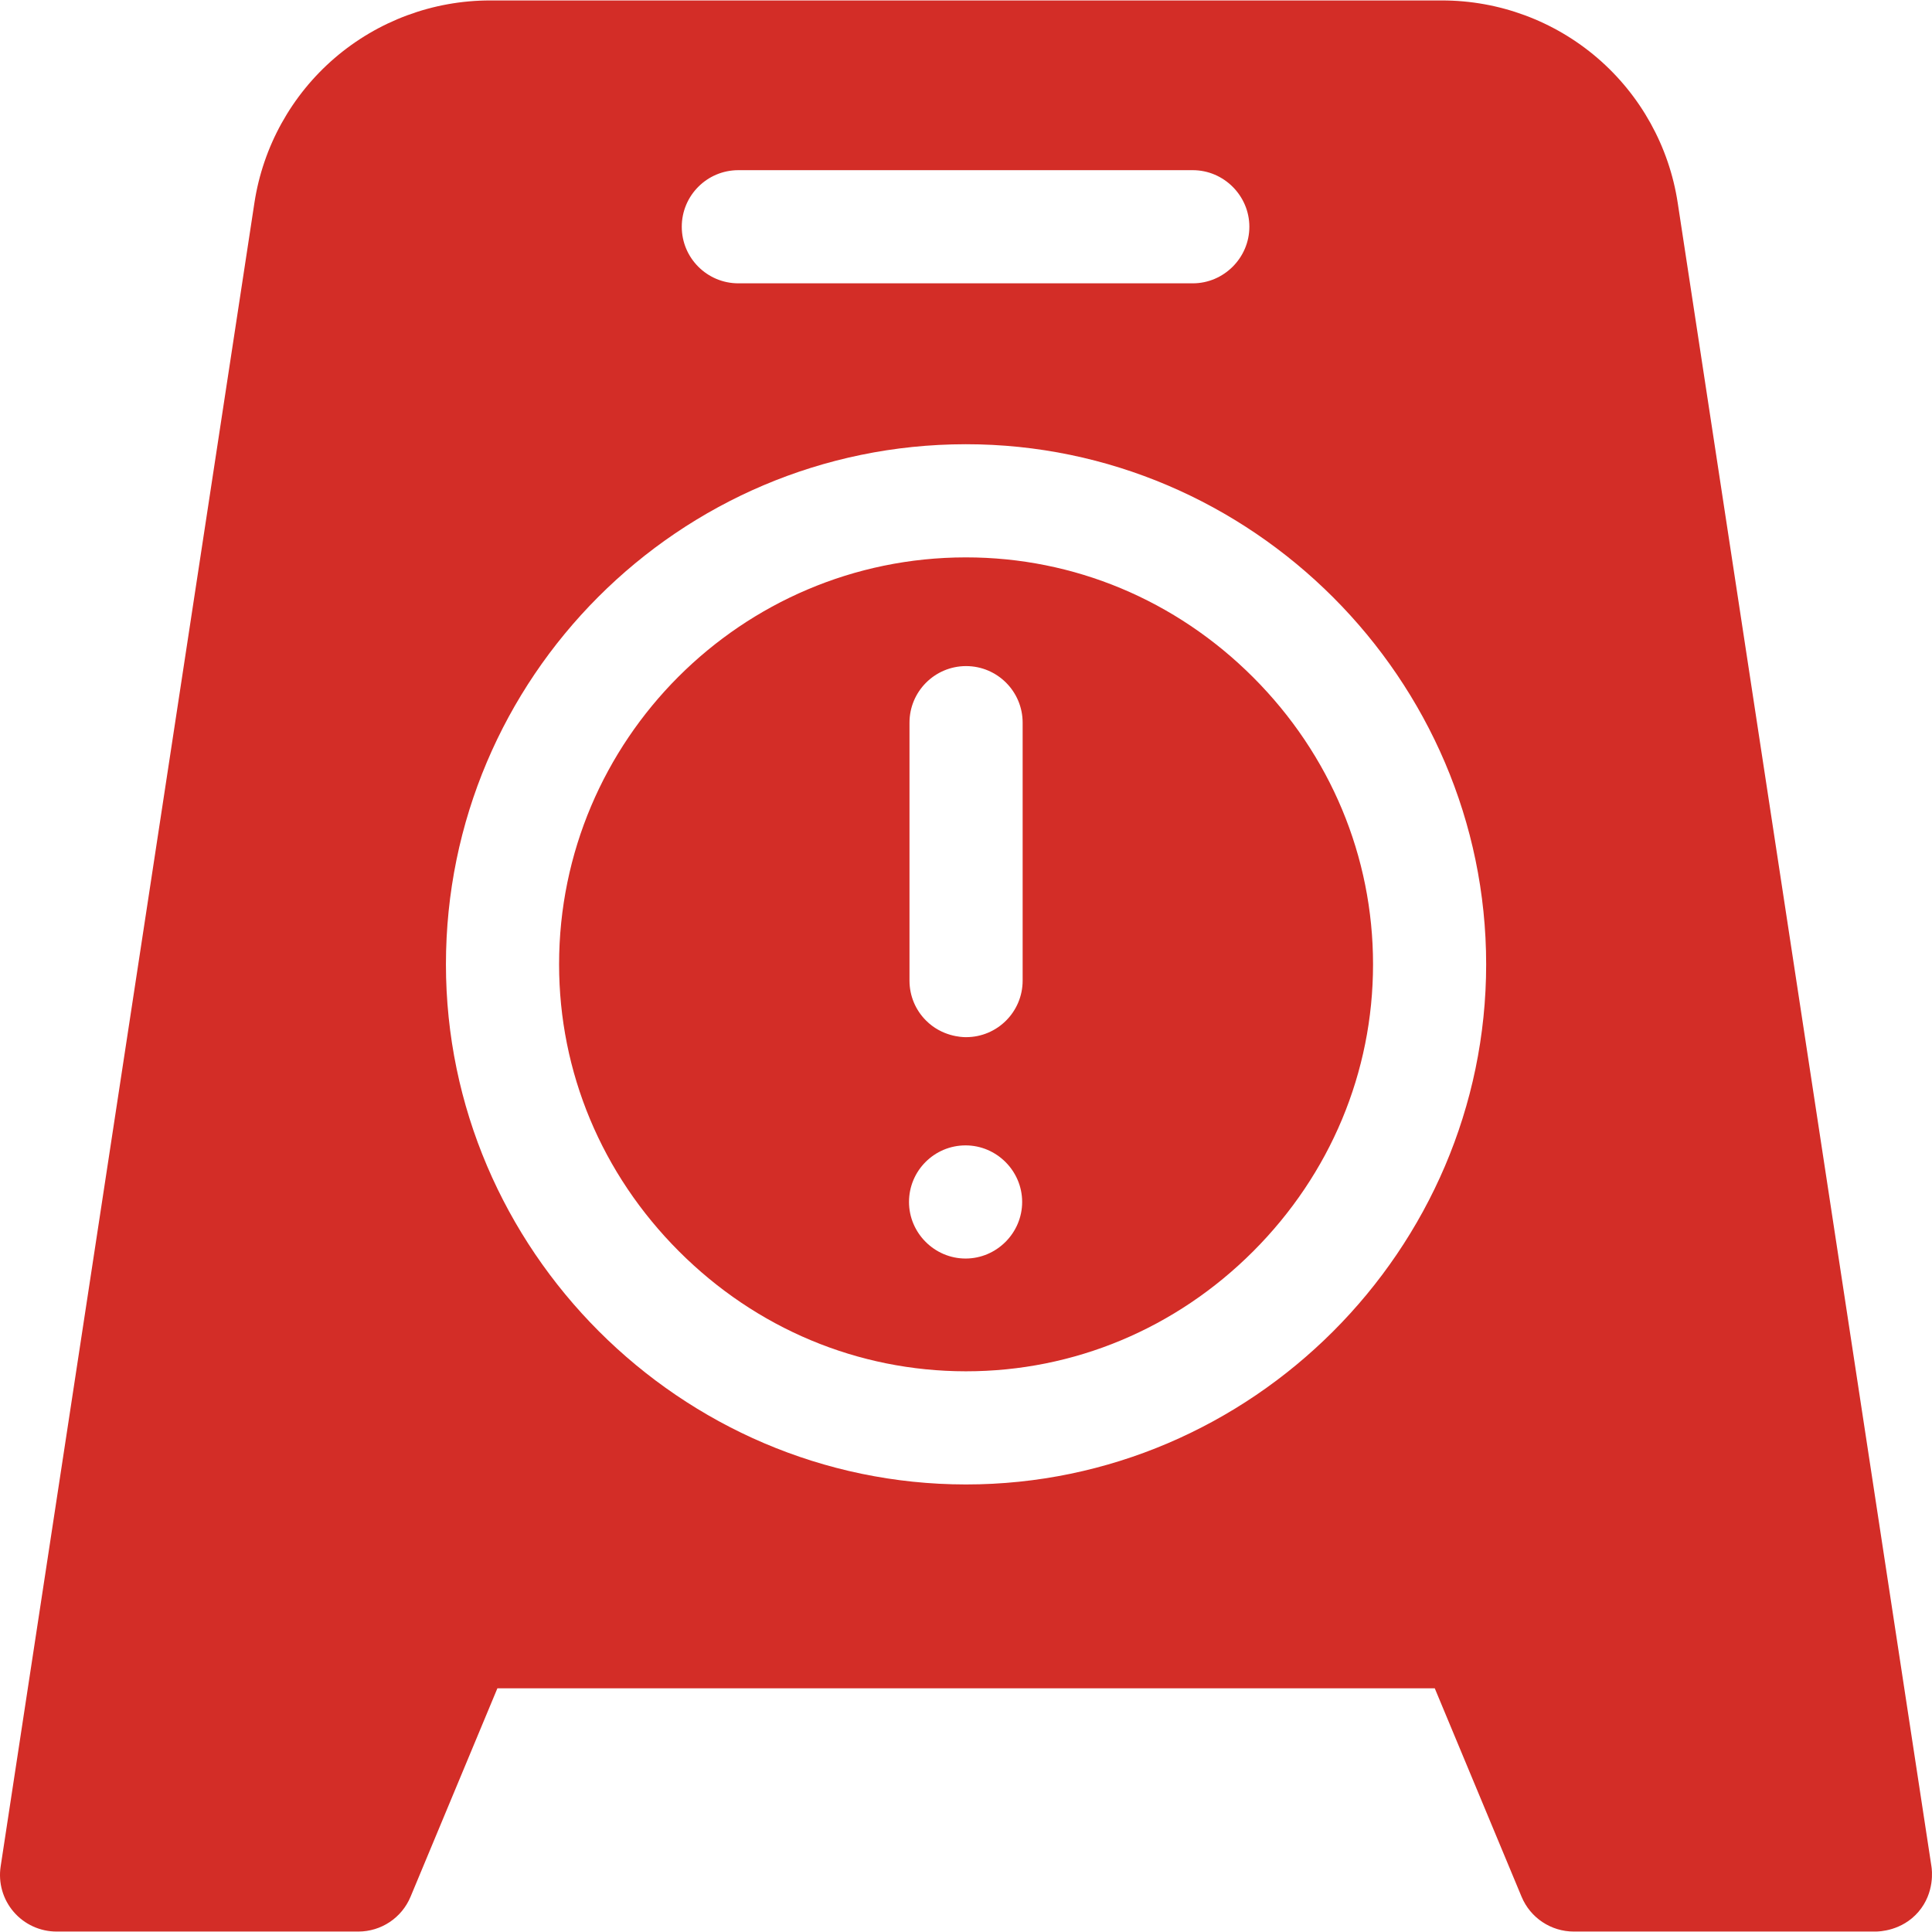
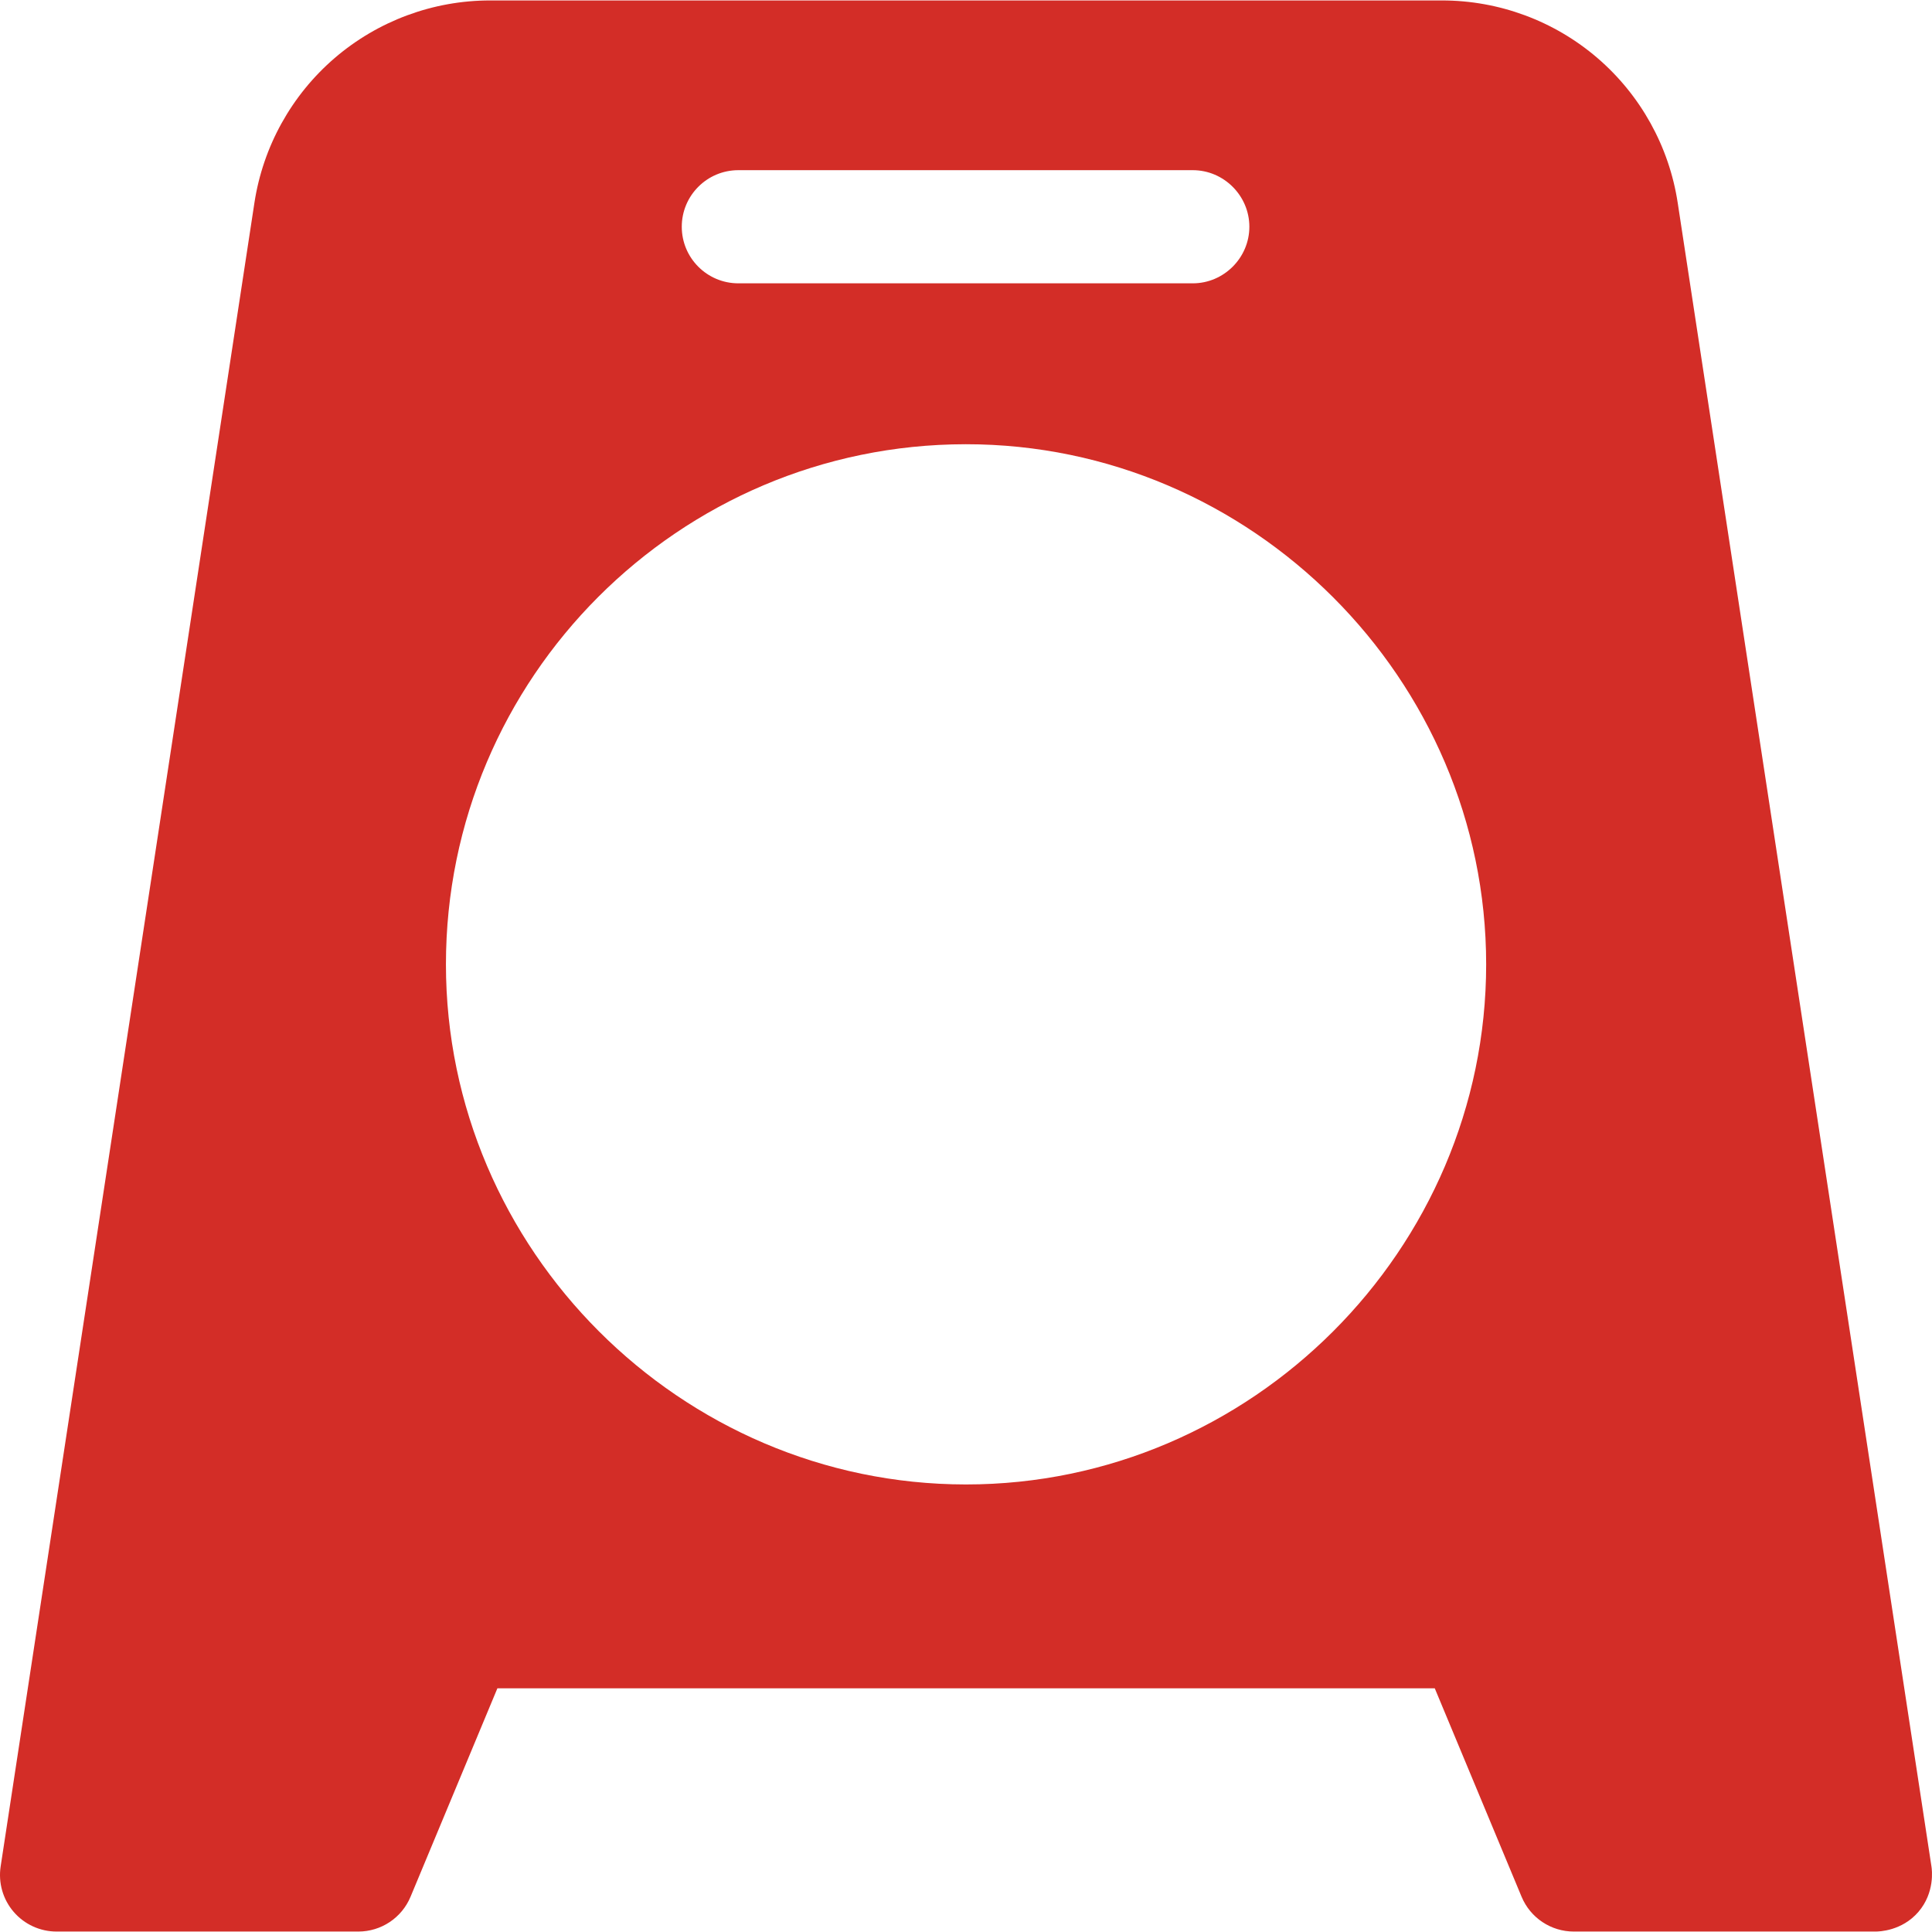
<svg xmlns="http://www.w3.org/2000/svg" width="60" height="60" viewBox="0 0 60 60" fill="none">
  <g clip-path="url(#clip0_4462_4937)">
-     <path d="M30.002 17.31H29.987C23.028 17.315 17.363 22.986 17.363 29.948C17.363 33.294 18.685 36.458 21.084 38.859C23.482 41.26 26.645 42.584 29.99 42.587H30.002C33.349 42.587 36.515 41.265 38.917 38.863C41.318 36.461 42.641 33.295 42.641 29.948C42.641 26.602 41.318 23.436 38.917 21.033C36.515 18.632 33.349 17.31 30.002 17.31ZM29.987 39.085C29.023 39.085 28.23 38.292 28.23 37.328C28.23 36.358 29.017 35.571 29.987 35.571C30.951 35.571 31.744 36.364 31.744 37.328C31.744 38.292 30.951 39.085 29.987 39.085ZM31.759 30.453C31.759 31.423 30.973 32.21 30.002 32.21H29.987C29.869 32.209 29.252 32.191 28.755 31.69C28.439 31.373 28.245 30.936 28.245 30.453V22.444C28.245 21.478 29.024 20.695 29.987 20.686H30.002C30.973 20.686 31.759 21.474 31.759 22.444V30.453Z" fill="#D32D27" />
    <path d="M59.983 57.965L52.103 6.3C51.837 4.551 50.951 2.954 49.609 1.801C48.268 0.649 46.554 0.014 44.785 0.014H15.218C13.45 0.014 11.737 0.649 10.395 1.801C9.053 2.954 8.168 4.551 7.901 6.3L0.02 57.965C-0.057 58.471 0.09 58.986 0.424 59.374C0.758 59.763 1.245 59.986 1.757 59.986H11.128C11.838 59.986 12.477 59.56 12.75 58.905L15.447 52.432H44.558L47.254 58.905C47.527 59.56 48.167 59.986 48.876 59.986H58.246C58.349 59.986 59.064 59.973 59.579 59.374C60.093 58.774 59.999 58.066 59.983 57.965ZM22.93 5.285H37.043C38.007 5.285 38.8 6.078 38.8 7.042C38.8 8.006 38.007 8.799 37.043 8.799H22.93C21.96 8.799 21.173 8.012 21.173 7.042C21.173 6.072 21.96 5.285 22.93 5.285ZM30.002 46.101H29.986C21.131 46.093 13.849 38.804 13.849 29.948C13.849 21.046 21.087 13.804 29.986 13.796H30.002C38.863 13.796 46.154 21.087 46.154 29.948C46.154 38.81 38.863 46.101 30.002 46.101Z" fill="#D32D27" />
  </g>
  <defs>
    <clipPath id="clip0_4462_4937">
      <rect width="60" height="60" fill="white" />
    </clipPath>
  </defs>
</svg>